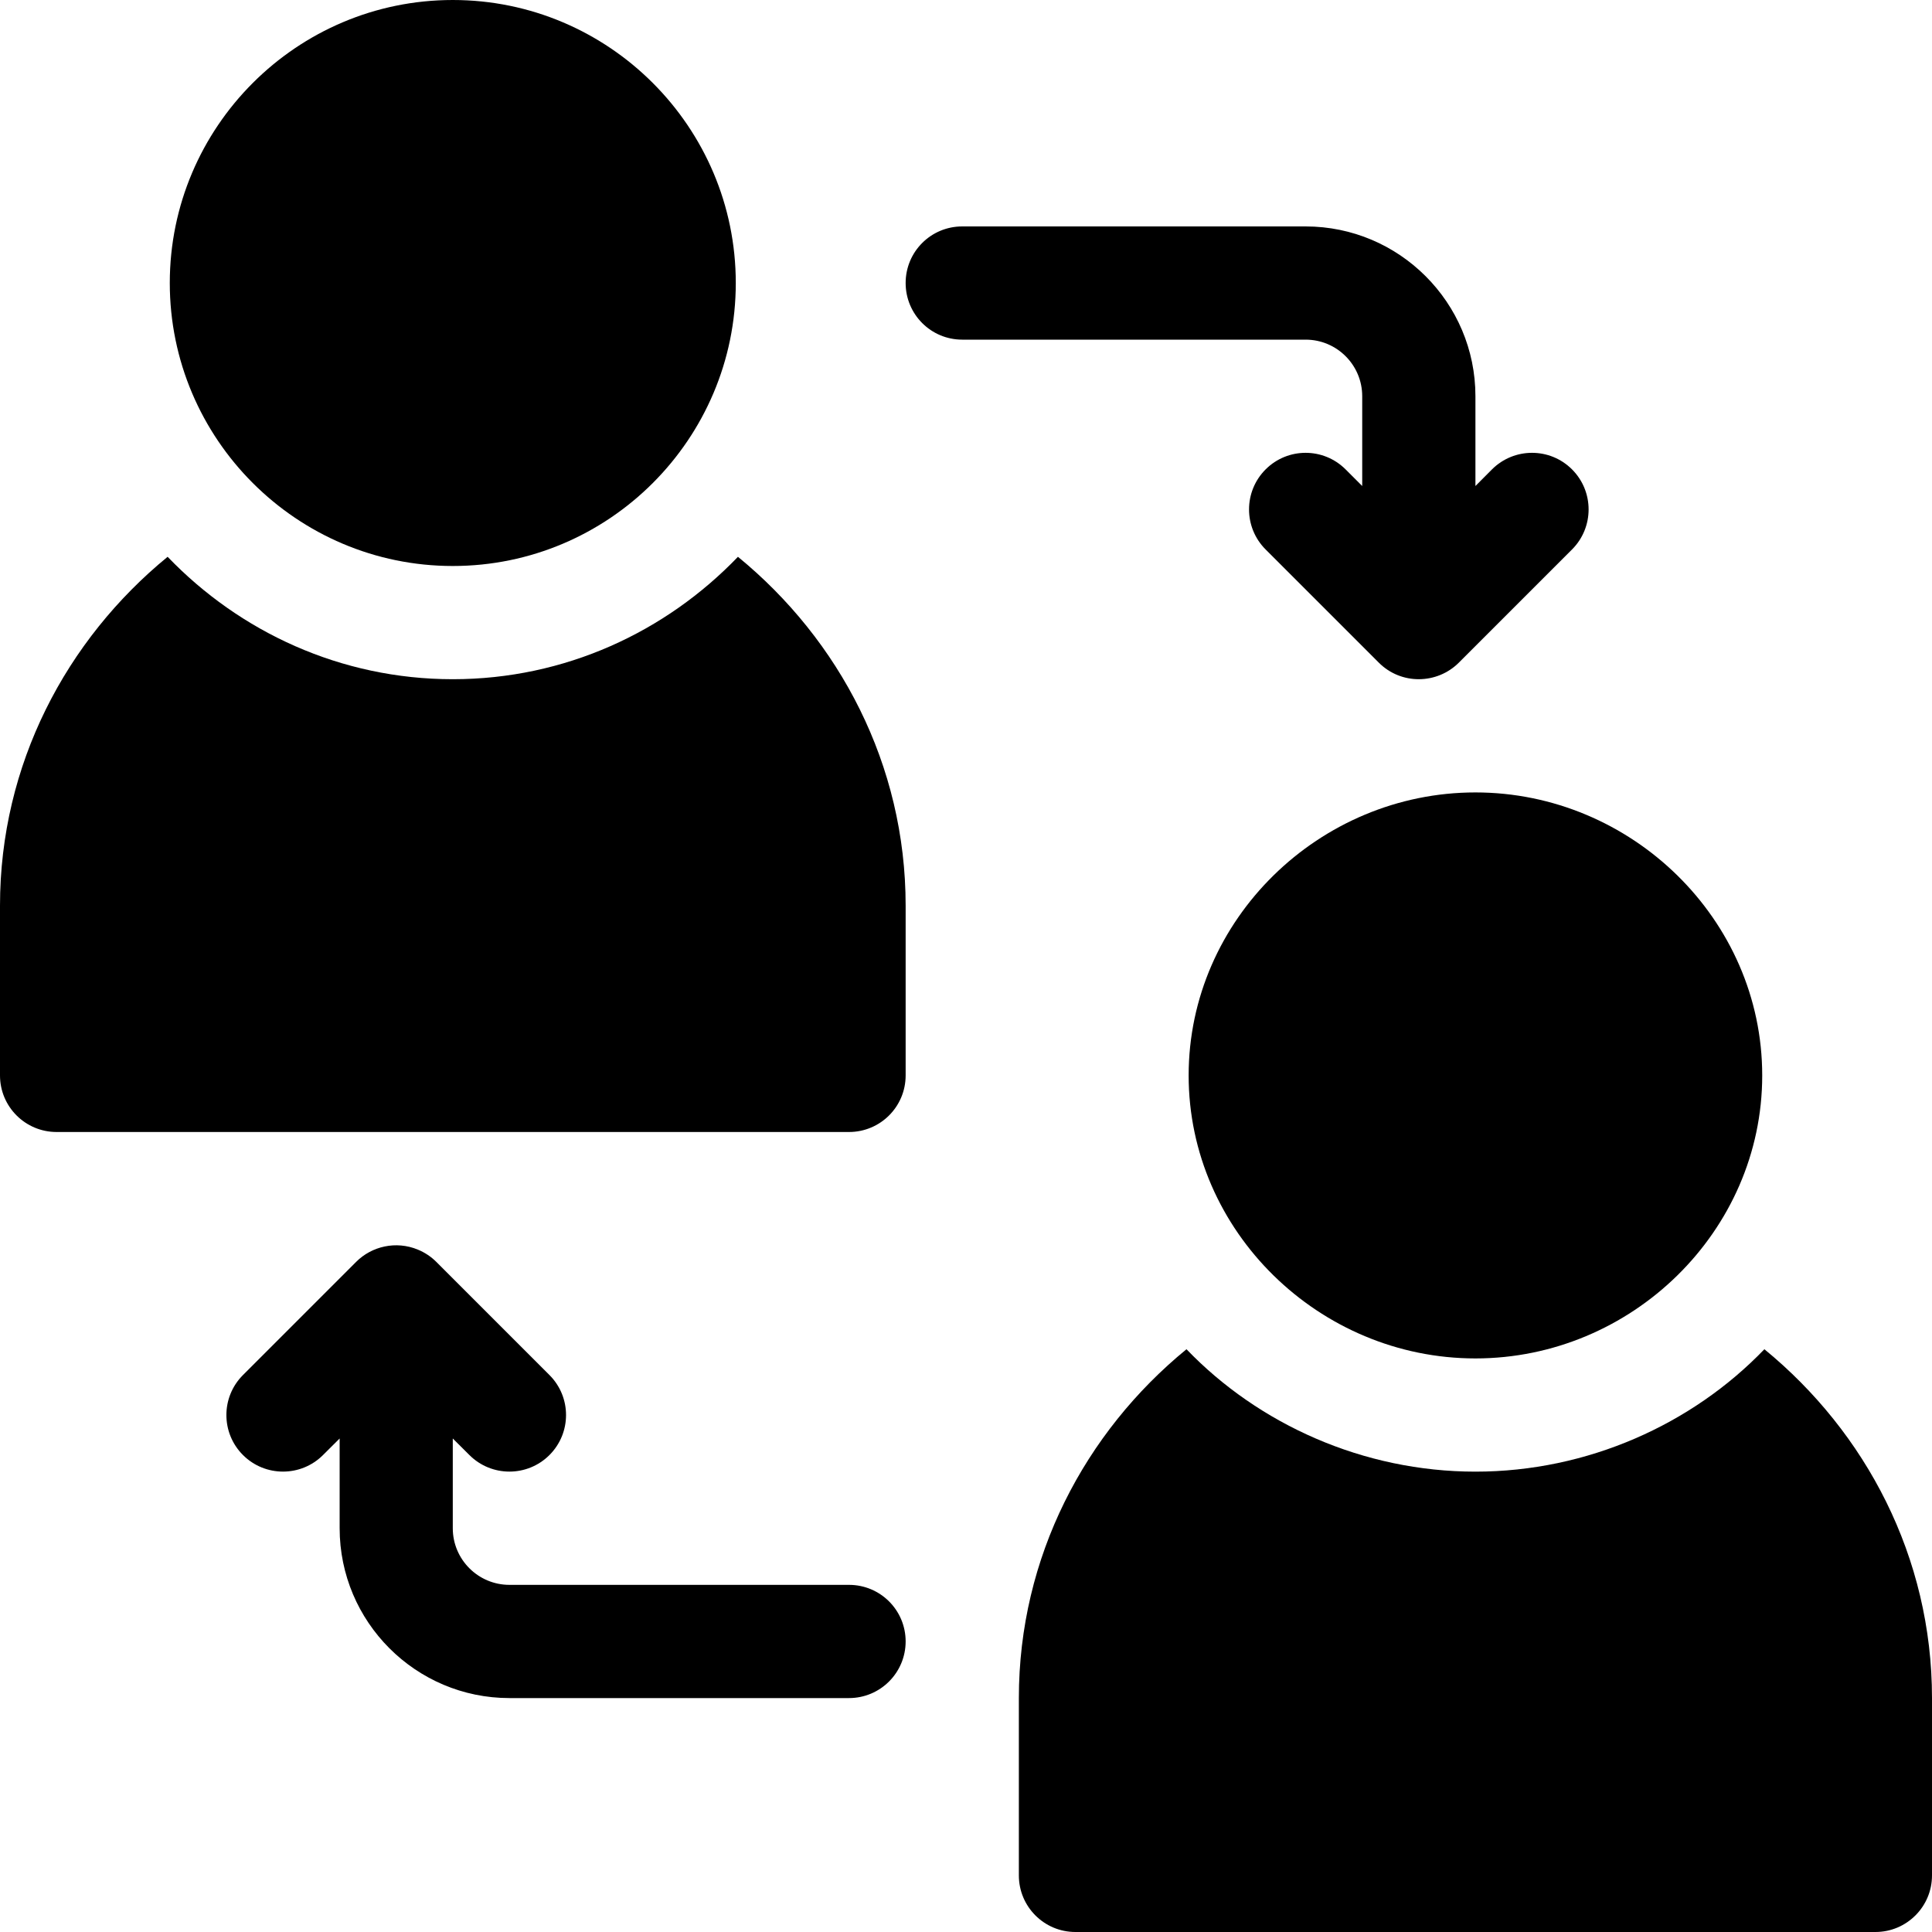
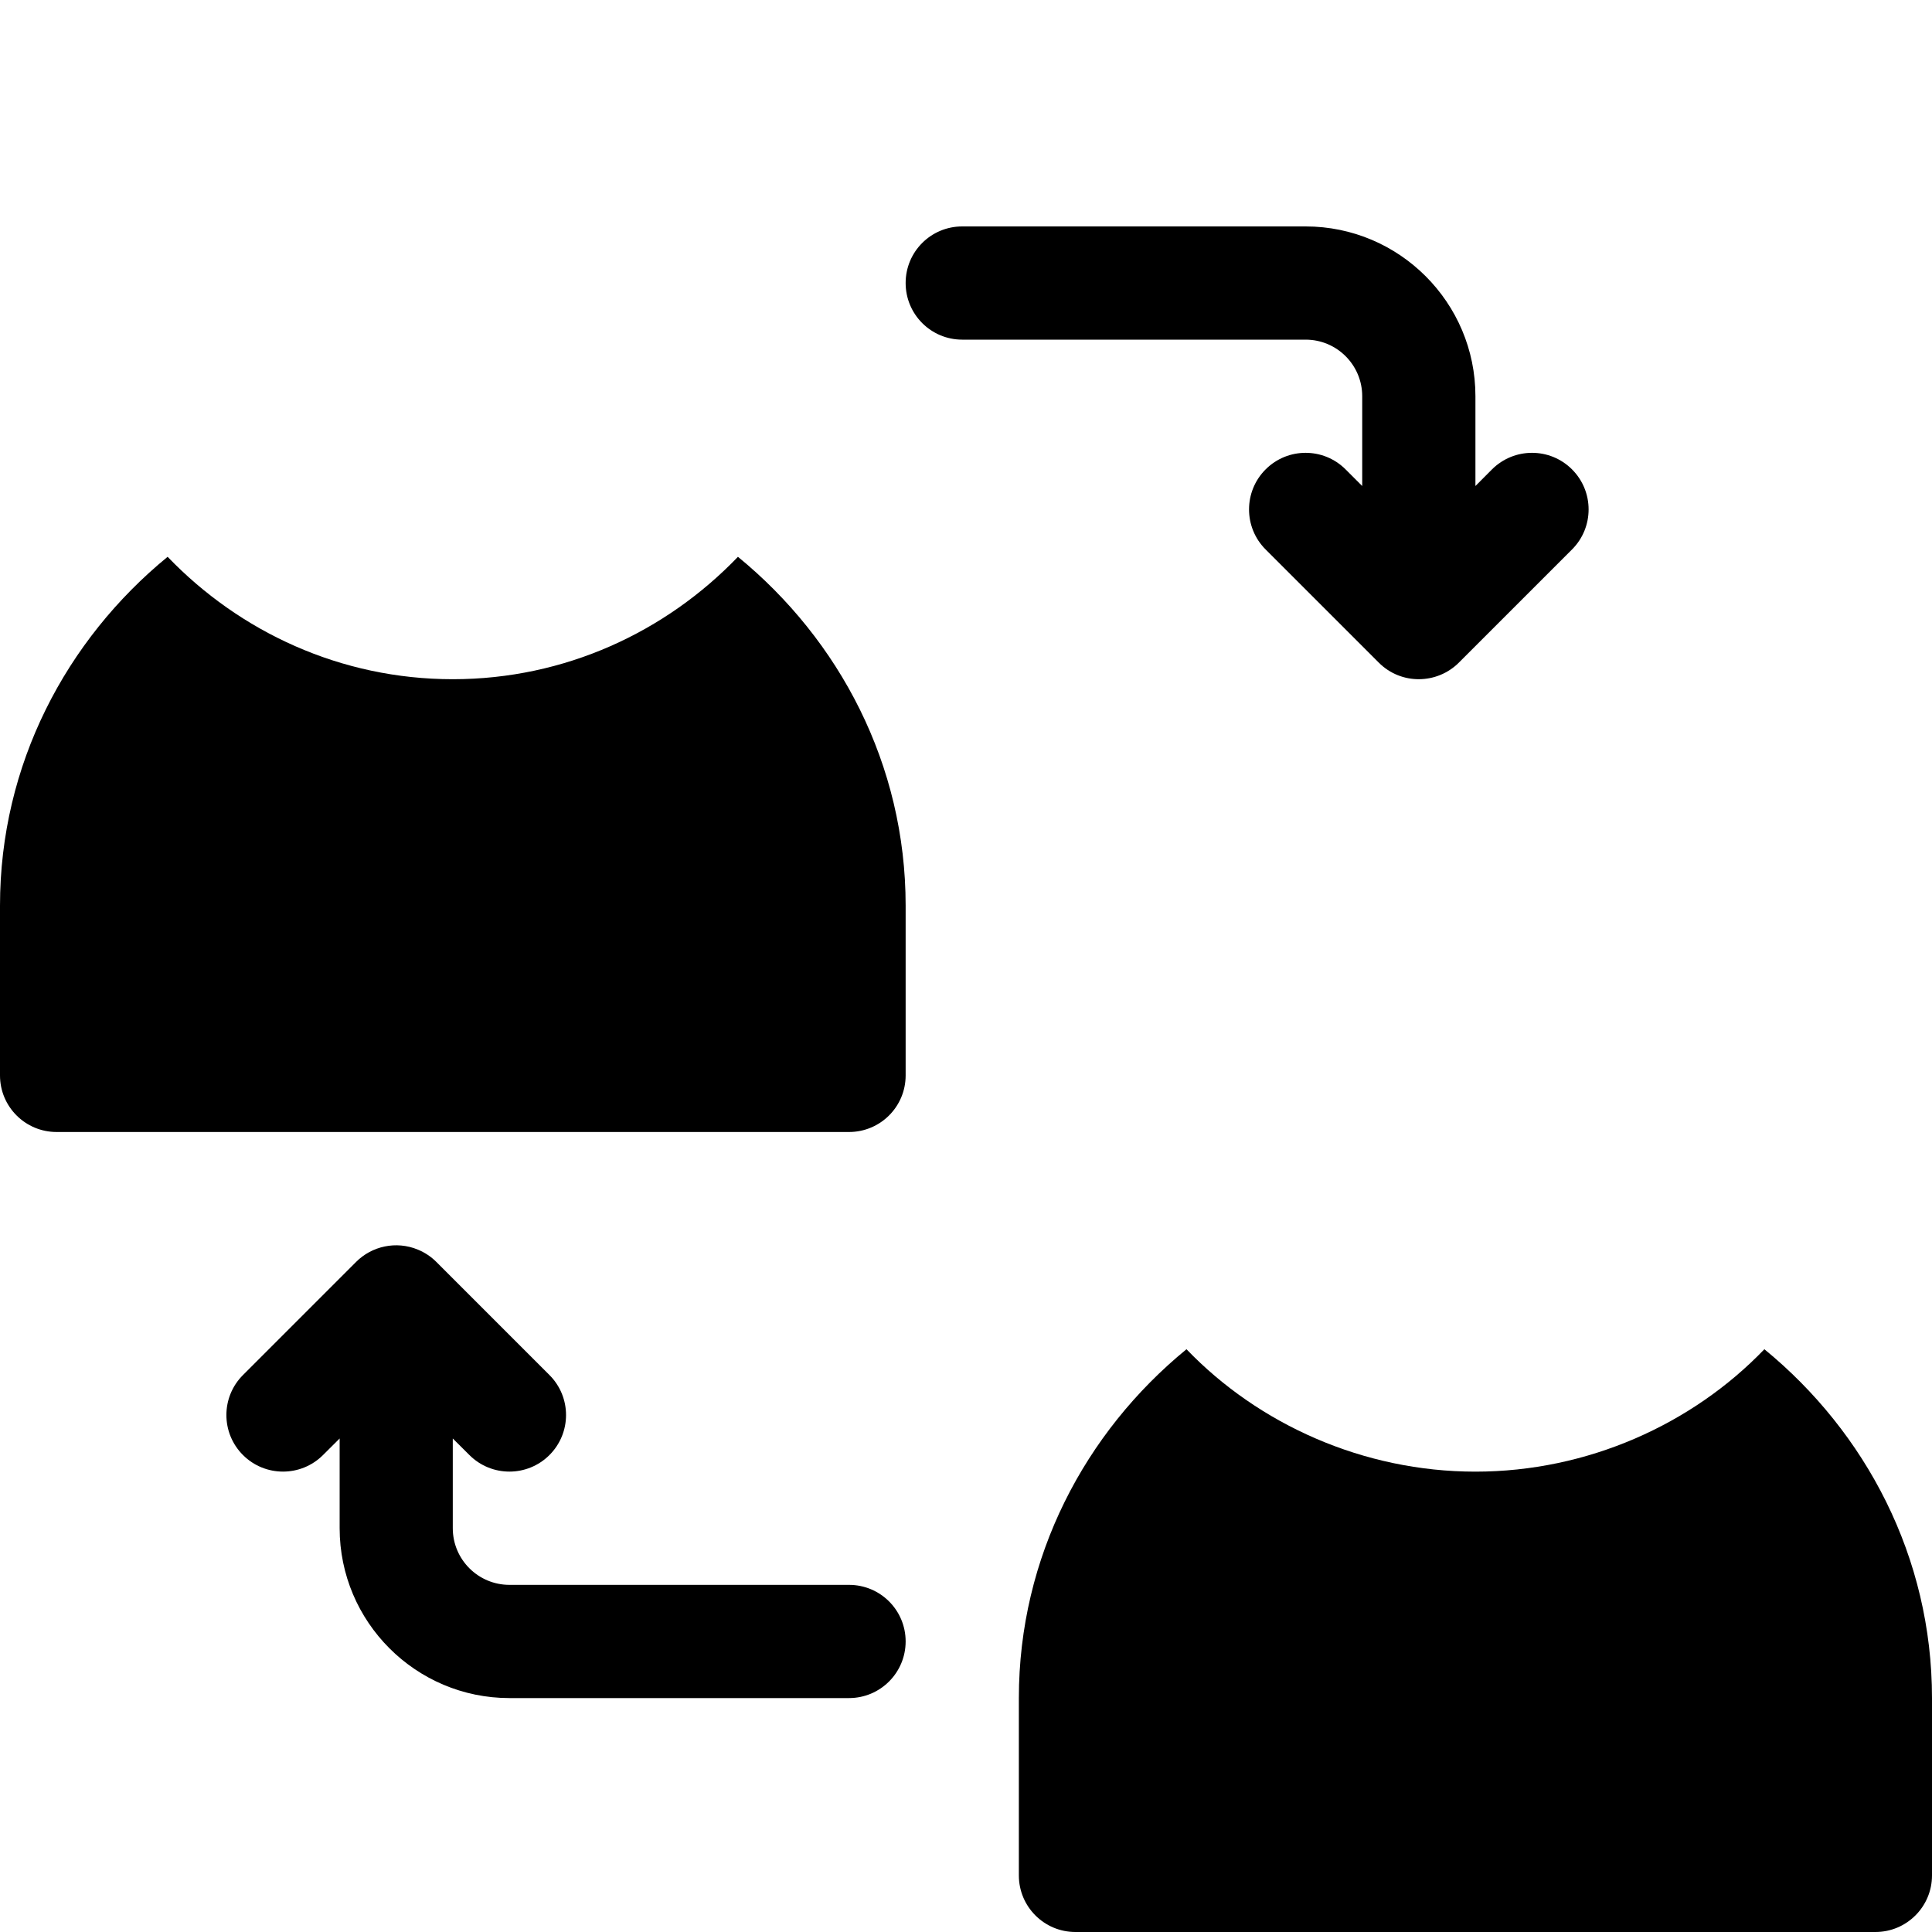
<svg xmlns="http://www.w3.org/2000/svg" fill="none" viewBox="0 0 25 25" height="25" width="25">
-   <path fill="black" d="M5.859 0C3.84 0 2.197 1.643 2.197 3.662C2.197 5.681 3.84 7.324 5.859 7.324C7.879 7.324 9.521 5.681 9.521 3.662C9.521 1.643 7.879 0 5.859 0Z" />
  <path fill="black" d="M20.342 6.074C20.056 5.788 19.593 5.788 19.306 6.074L19.092 6.289V5.127C19.092 3.915 18.106 2.93 16.895 2.93H12.451C12.046 2.93 11.719 3.257 11.719 3.662C11.719 4.067 12.046 4.395 12.451 4.395H16.895C17.299 4.395 17.627 4.723 17.627 5.127V6.289L17.412 6.074C17.126 5.788 16.663 5.788 16.377 6.074C16.091 6.36 16.091 6.824 16.377 7.11L17.841 8.574C18.131 8.865 18.596 8.856 18.878 8.574L20.342 7.11C20.628 6.824 20.628 6.36 20.342 6.074Z" />
  <path fill="black" d="M10.986 20.508H6.592C6.188 20.508 5.859 20.18 5.859 19.775V18.614L6.074 18.828C6.36 19.114 6.824 19.114 7.11 18.828C7.396 18.542 7.396 18.079 7.11 17.793L5.646 16.329C5.578 16.261 5.497 16.207 5.407 16.17C5.125 16.053 4.81 16.126 4.608 16.329L3.144 17.793C2.858 18.079 2.858 18.542 3.144 18.828C3.43 19.114 3.894 19.114 4.18 18.828L4.395 18.614V19.775C4.395 20.987 5.38 21.973 6.592 21.973H10.986C11.391 21.973 11.719 21.645 11.719 21.24C11.719 20.835 11.391 20.508 10.986 20.508Z" />
-   <path fill="black" d="M19.092 10.254C17.073 10.254 15.381 11.897 15.381 13.916C15.381 15.935 17.073 17.578 19.092 17.578C21.111 17.578 22.803 15.935 22.803 13.916C22.803 11.897 21.111 10.254 19.092 10.254Z" />
  <path fill="black" d="M9.549 7.205C8.616 8.177 7.31 8.789 5.859 8.789C4.409 8.789 3.103 8.177 2.169 7.205C0.857 8.28 0 9.893 0 11.719V13.916C0 14.321 0.328 14.648 0.732 14.648H10.986C11.391 14.648 11.719 14.321 11.719 13.916V11.719C11.719 9.893 10.862 8.28 9.549 7.205Z" />
  <path fill="black" d="M22.831 17.459C21.897 18.431 20.543 19.043 19.092 19.043C17.641 19.043 16.287 18.431 15.353 17.459C14.04 18.534 13.184 20.147 13.184 21.973V24.268C13.184 24.672 13.511 25 13.916 25H24.268C24.672 25 25 24.672 25 24.268V21.973C25 20.147 24.143 18.534 22.831 17.459Z" />
</svg>